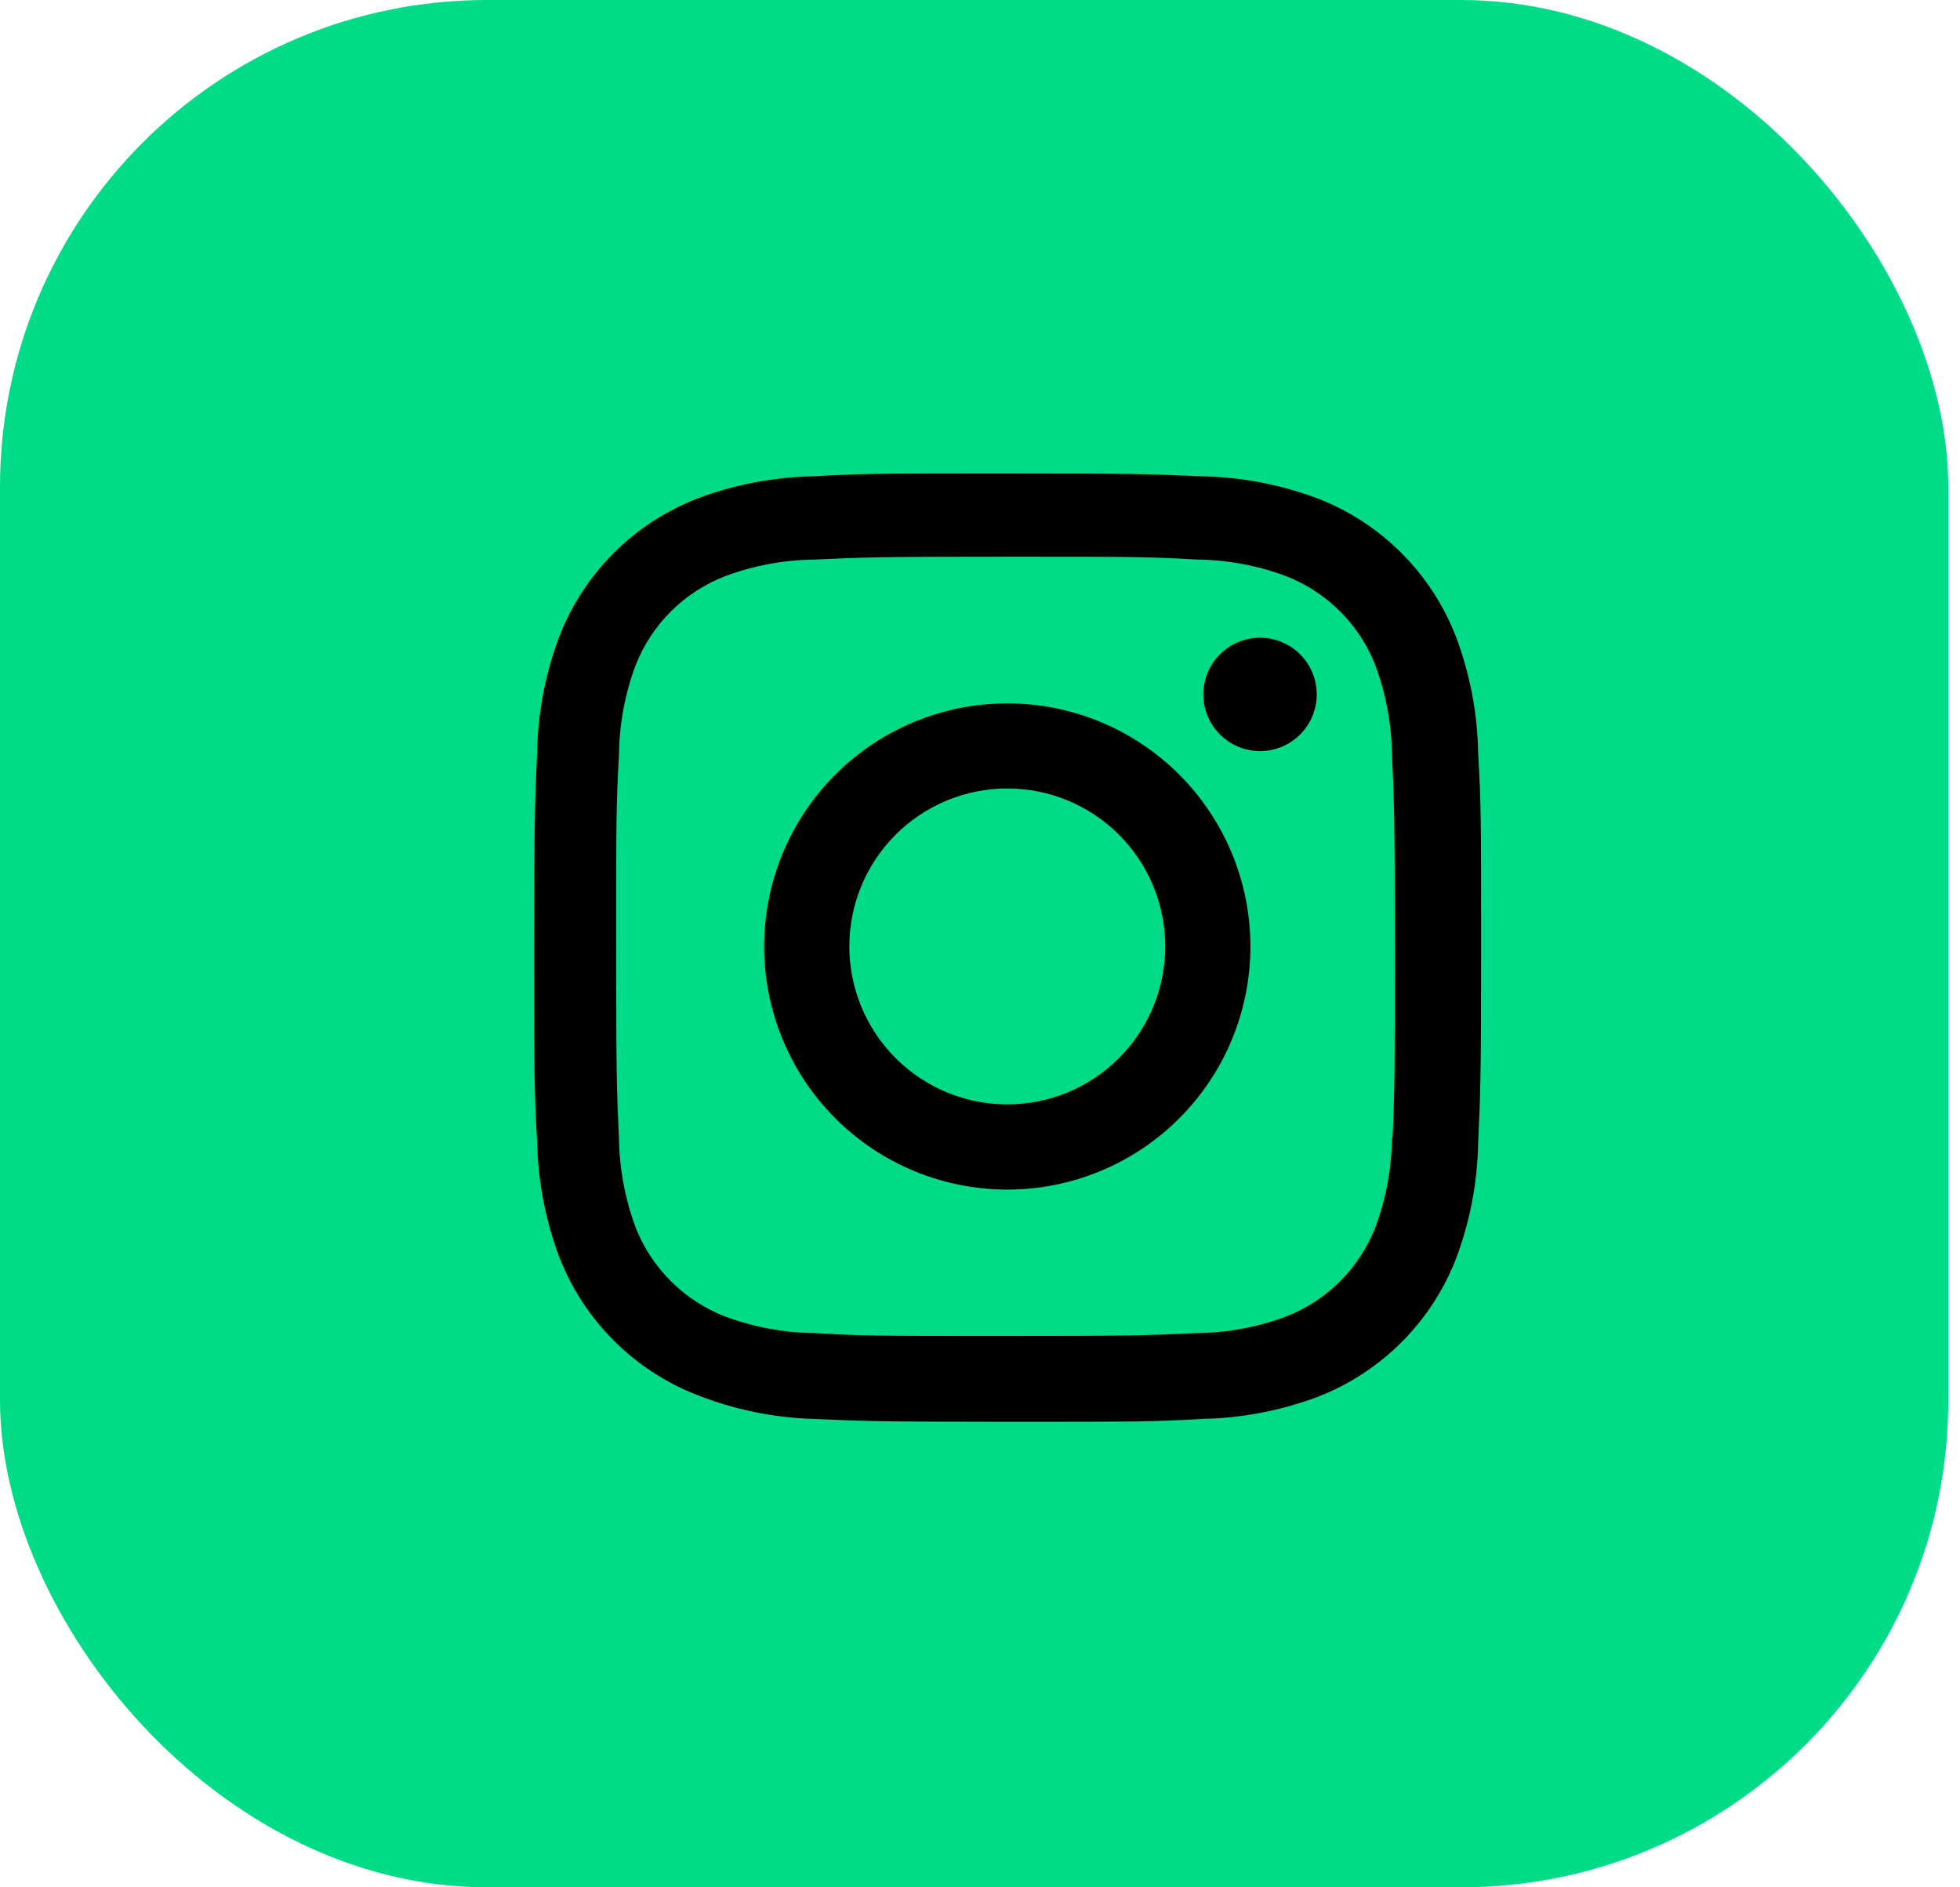
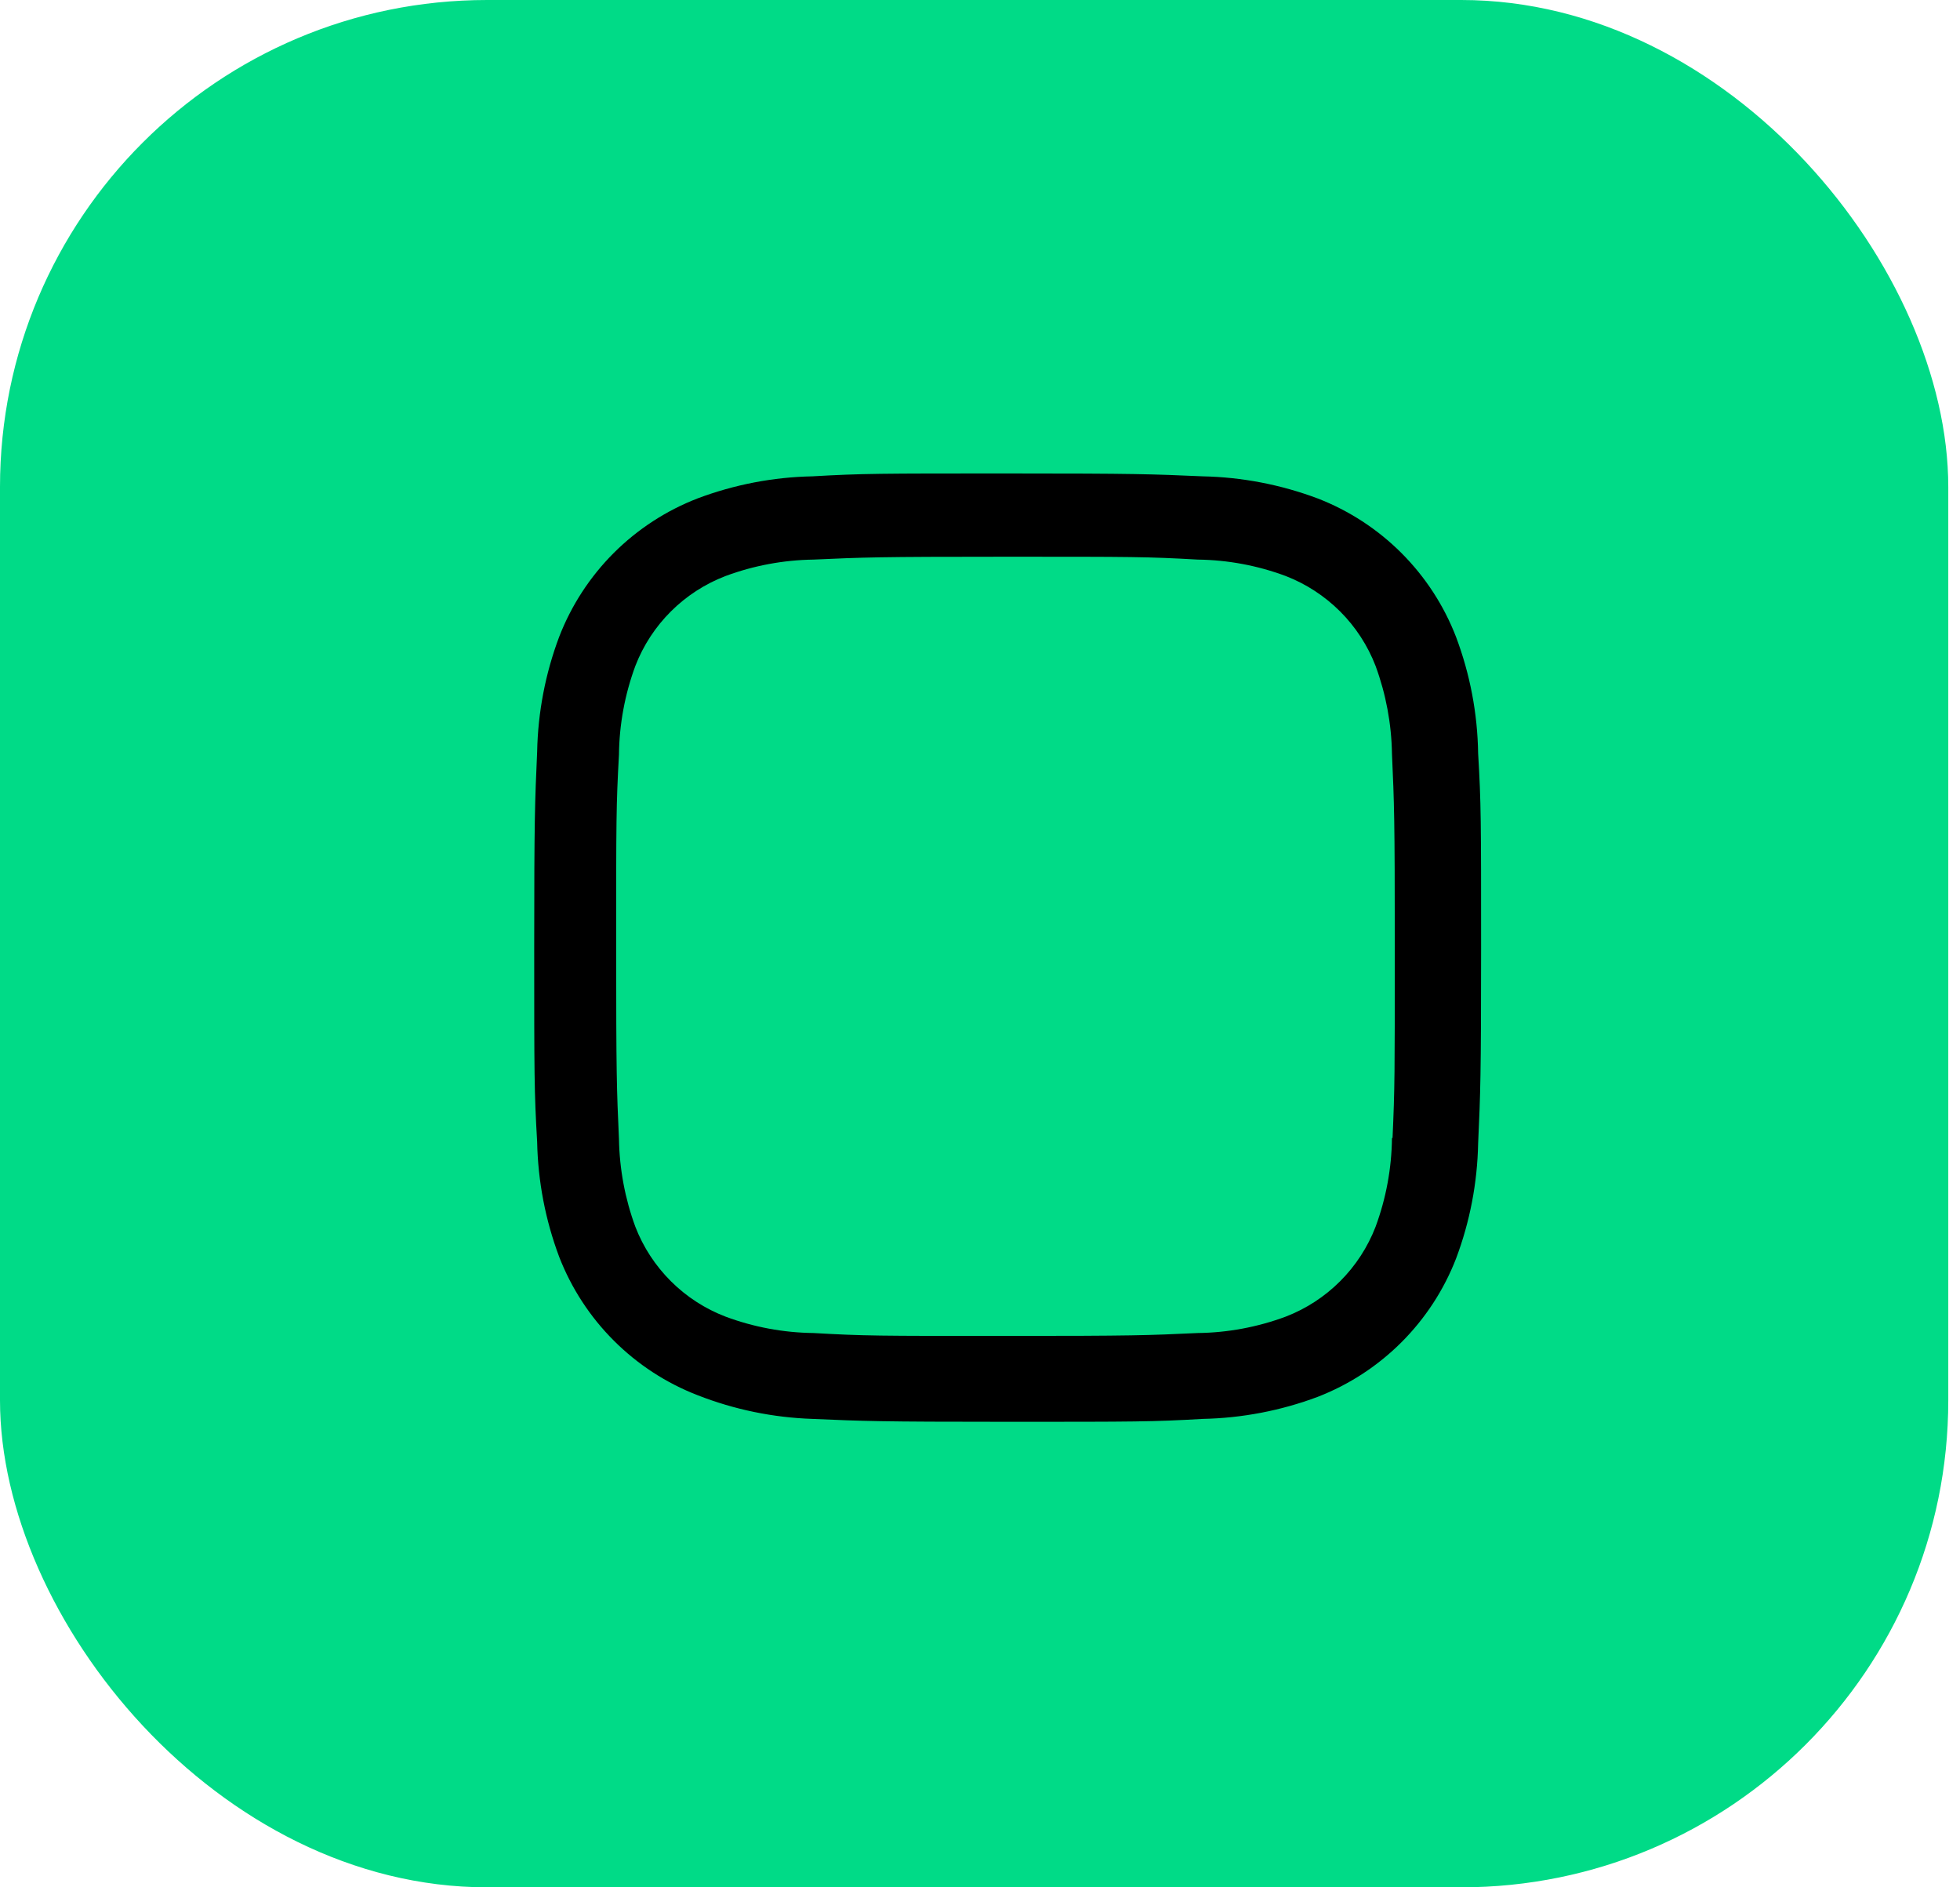
<svg xmlns="http://www.w3.org/2000/svg" width="54" height="52" viewBox="0 0 54 52" fill="none">
  <rect width="53.677" height="52" rx="13.419" fill="#00DB87" />
-   <path d="M27.751 19.379C25.975 19.379 24.271 20.085 23.015 21.341C21.759 22.597 21.053 24.301 21.053 26.078C21.053 27.854 21.759 29.558 23.015 30.814C24.271 32.071 25.975 32.776 27.751 32.776C29.528 32.776 31.232 32.071 32.488 30.814C33.744 29.558 34.45 27.854 34.45 26.078C34.45 24.301 33.744 22.597 32.488 21.341C31.232 20.085 29.528 19.379 27.751 19.379ZM27.751 30.428C26.597 30.428 25.49 29.97 24.674 29.153C23.858 28.337 23.4 27.23 23.4 26.076C23.4 24.922 23.858 23.815 24.674 22.999C25.49 22.183 26.597 21.724 27.751 21.724C28.906 21.724 30.012 22.183 30.829 22.999C31.645 23.815 32.103 24.922 32.103 26.076C32.103 27.23 31.645 28.337 30.829 29.153C30.012 29.97 28.906 30.428 27.751 30.428Z" fill="black" />
-   <path d="M34.715 20.694C35.578 20.694 36.277 19.995 36.277 19.133C36.277 18.27 35.578 17.571 34.715 17.571C33.852 17.571 33.153 18.27 33.153 19.133C33.153 19.995 33.852 20.694 34.715 20.694Z" fill="black" />
  <path d="M40.114 17.545C39.779 16.679 39.267 15.893 38.61 15.236C37.953 14.579 37.166 14.067 36.3 13.732C35.286 13.352 34.216 13.146 33.133 13.124C31.738 13.063 31.296 13.045 27.759 13.045C24.221 13.045 23.768 13.045 22.384 13.124C21.303 13.145 20.233 13.351 19.22 13.732C18.354 14.067 17.567 14.579 16.91 15.235C16.253 15.892 15.741 16.679 15.406 17.545C15.025 18.558 14.82 19.629 14.799 20.712C14.737 22.105 14.718 22.547 14.718 26.086C14.718 29.624 14.718 30.075 14.799 31.461C14.821 32.544 15.025 33.614 15.406 34.629C15.742 35.495 16.255 36.282 16.912 36.938C17.569 37.595 18.355 38.107 19.222 38.442C20.232 38.838 21.302 39.058 22.387 39.094C23.782 39.155 24.224 39.174 27.762 39.174C31.299 39.174 31.753 39.174 33.136 39.094C34.218 39.072 35.289 38.867 36.303 38.487C37.169 38.151 37.955 37.639 38.612 36.982C39.269 36.325 39.782 35.539 40.117 34.673C40.498 33.659 40.703 32.59 40.724 31.506C40.787 30.112 40.806 29.67 40.806 26.131C40.806 22.592 40.806 22.143 40.724 20.757C40.708 19.659 40.501 18.573 40.114 17.545ZM38.35 31.354C38.341 32.189 38.188 33.016 37.899 33.799C37.682 34.362 37.349 34.874 36.922 35.301C36.495 35.728 35.983 36.061 35.419 36.278C34.645 36.565 33.826 36.718 33 36.728C31.624 36.792 31.235 36.808 27.707 36.808C24.175 36.808 23.814 36.808 22.412 36.728C21.586 36.718 20.768 36.566 19.994 36.278C19.428 36.062 18.915 35.73 18.486 35.303C18.057 34.876 17.722 34.364 17.504 33.799C17.219 33.024 17.067 32.207 17.053 31.381C16.991 30.005 16.976 29.617 16.976 26.088C16.976 22.557 16.976 22.197 17.053 20.793C17.062 19.959 17.215 19.132 17.504 18.349C17.945 17.206 18.851 16.306 19.994 15.869C20.768 15.582 21.586 15.43 22.412 15.418C23.789 15.356 24.176 15.339 27.707 15.339C31.237 15.339 31.599 15.339 33 15.418C33.826 15.428 34.645 15.581 35.419 15.869C35.983 16.087 36.494 16.42 36.922 16.847C37.349 17.274 37.682 17.786 37.899 18.349C38.184 19.124 38.337 19.941 38.35 20.767C38.412 22.145 38.428 22.531 38.428 26.062C38.428 29.591 38.428 29.97 38.366 31.355H38.35V31.354Z" fill="black" />
</svg>